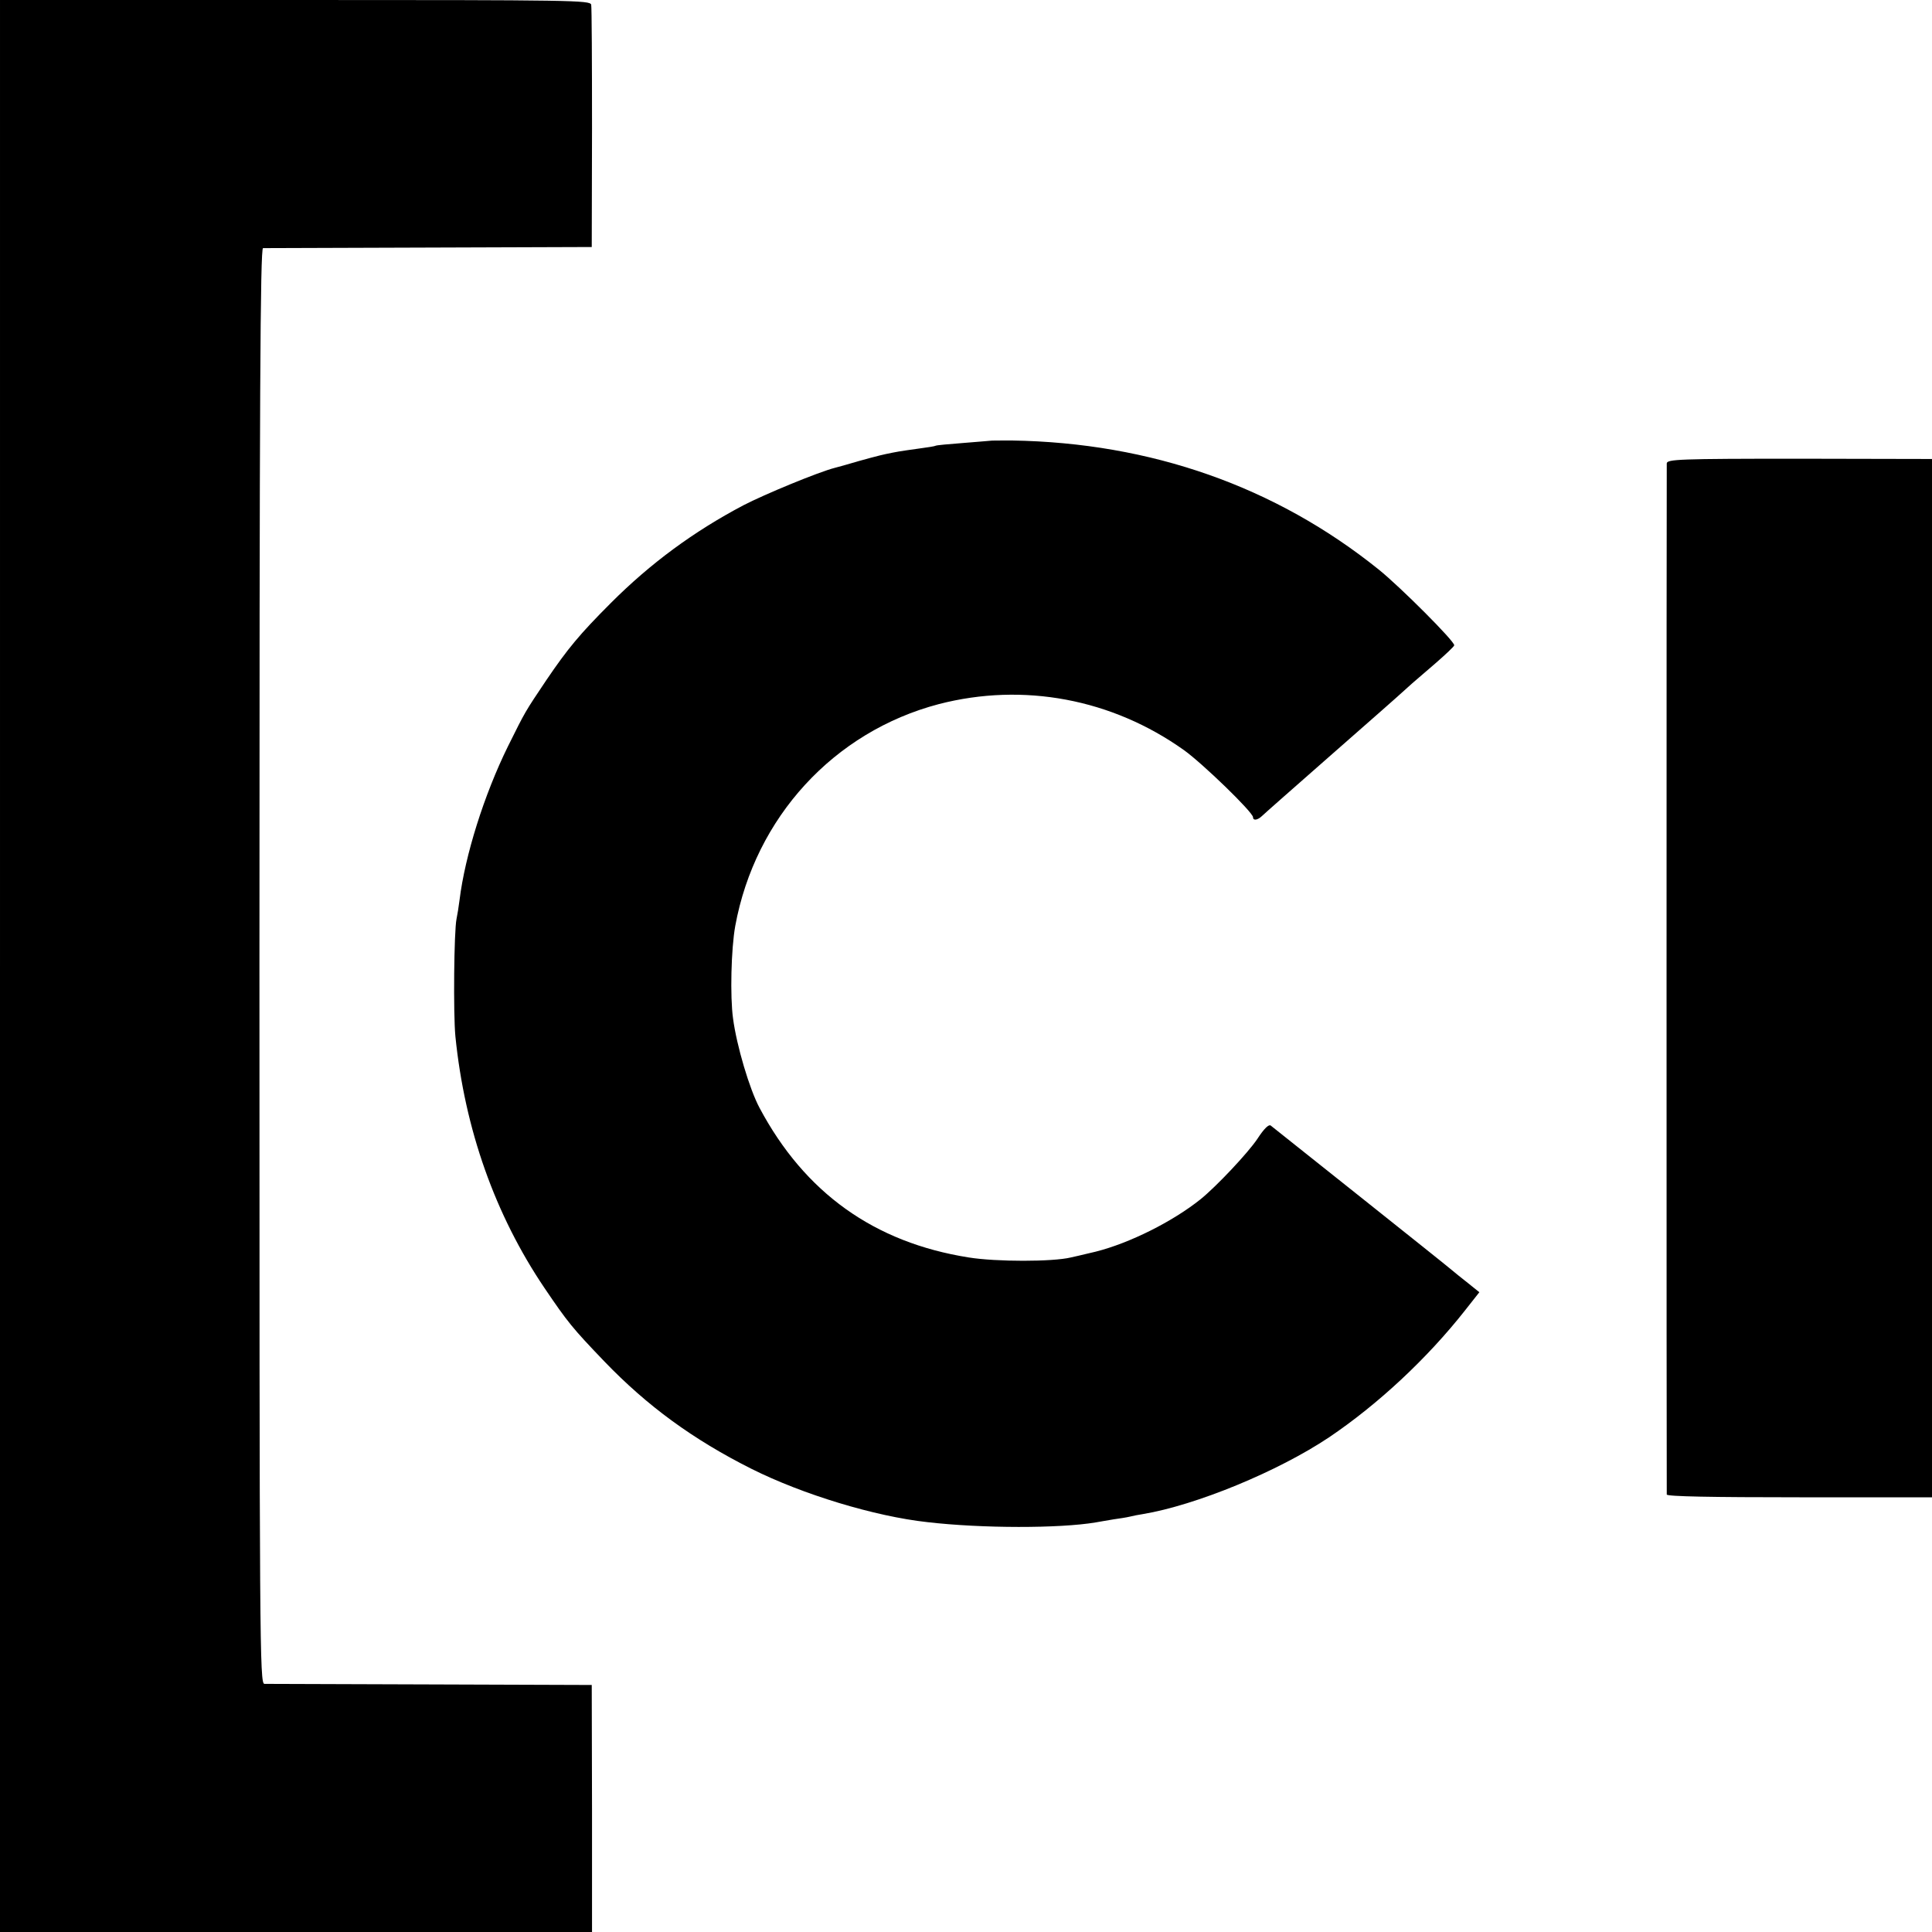
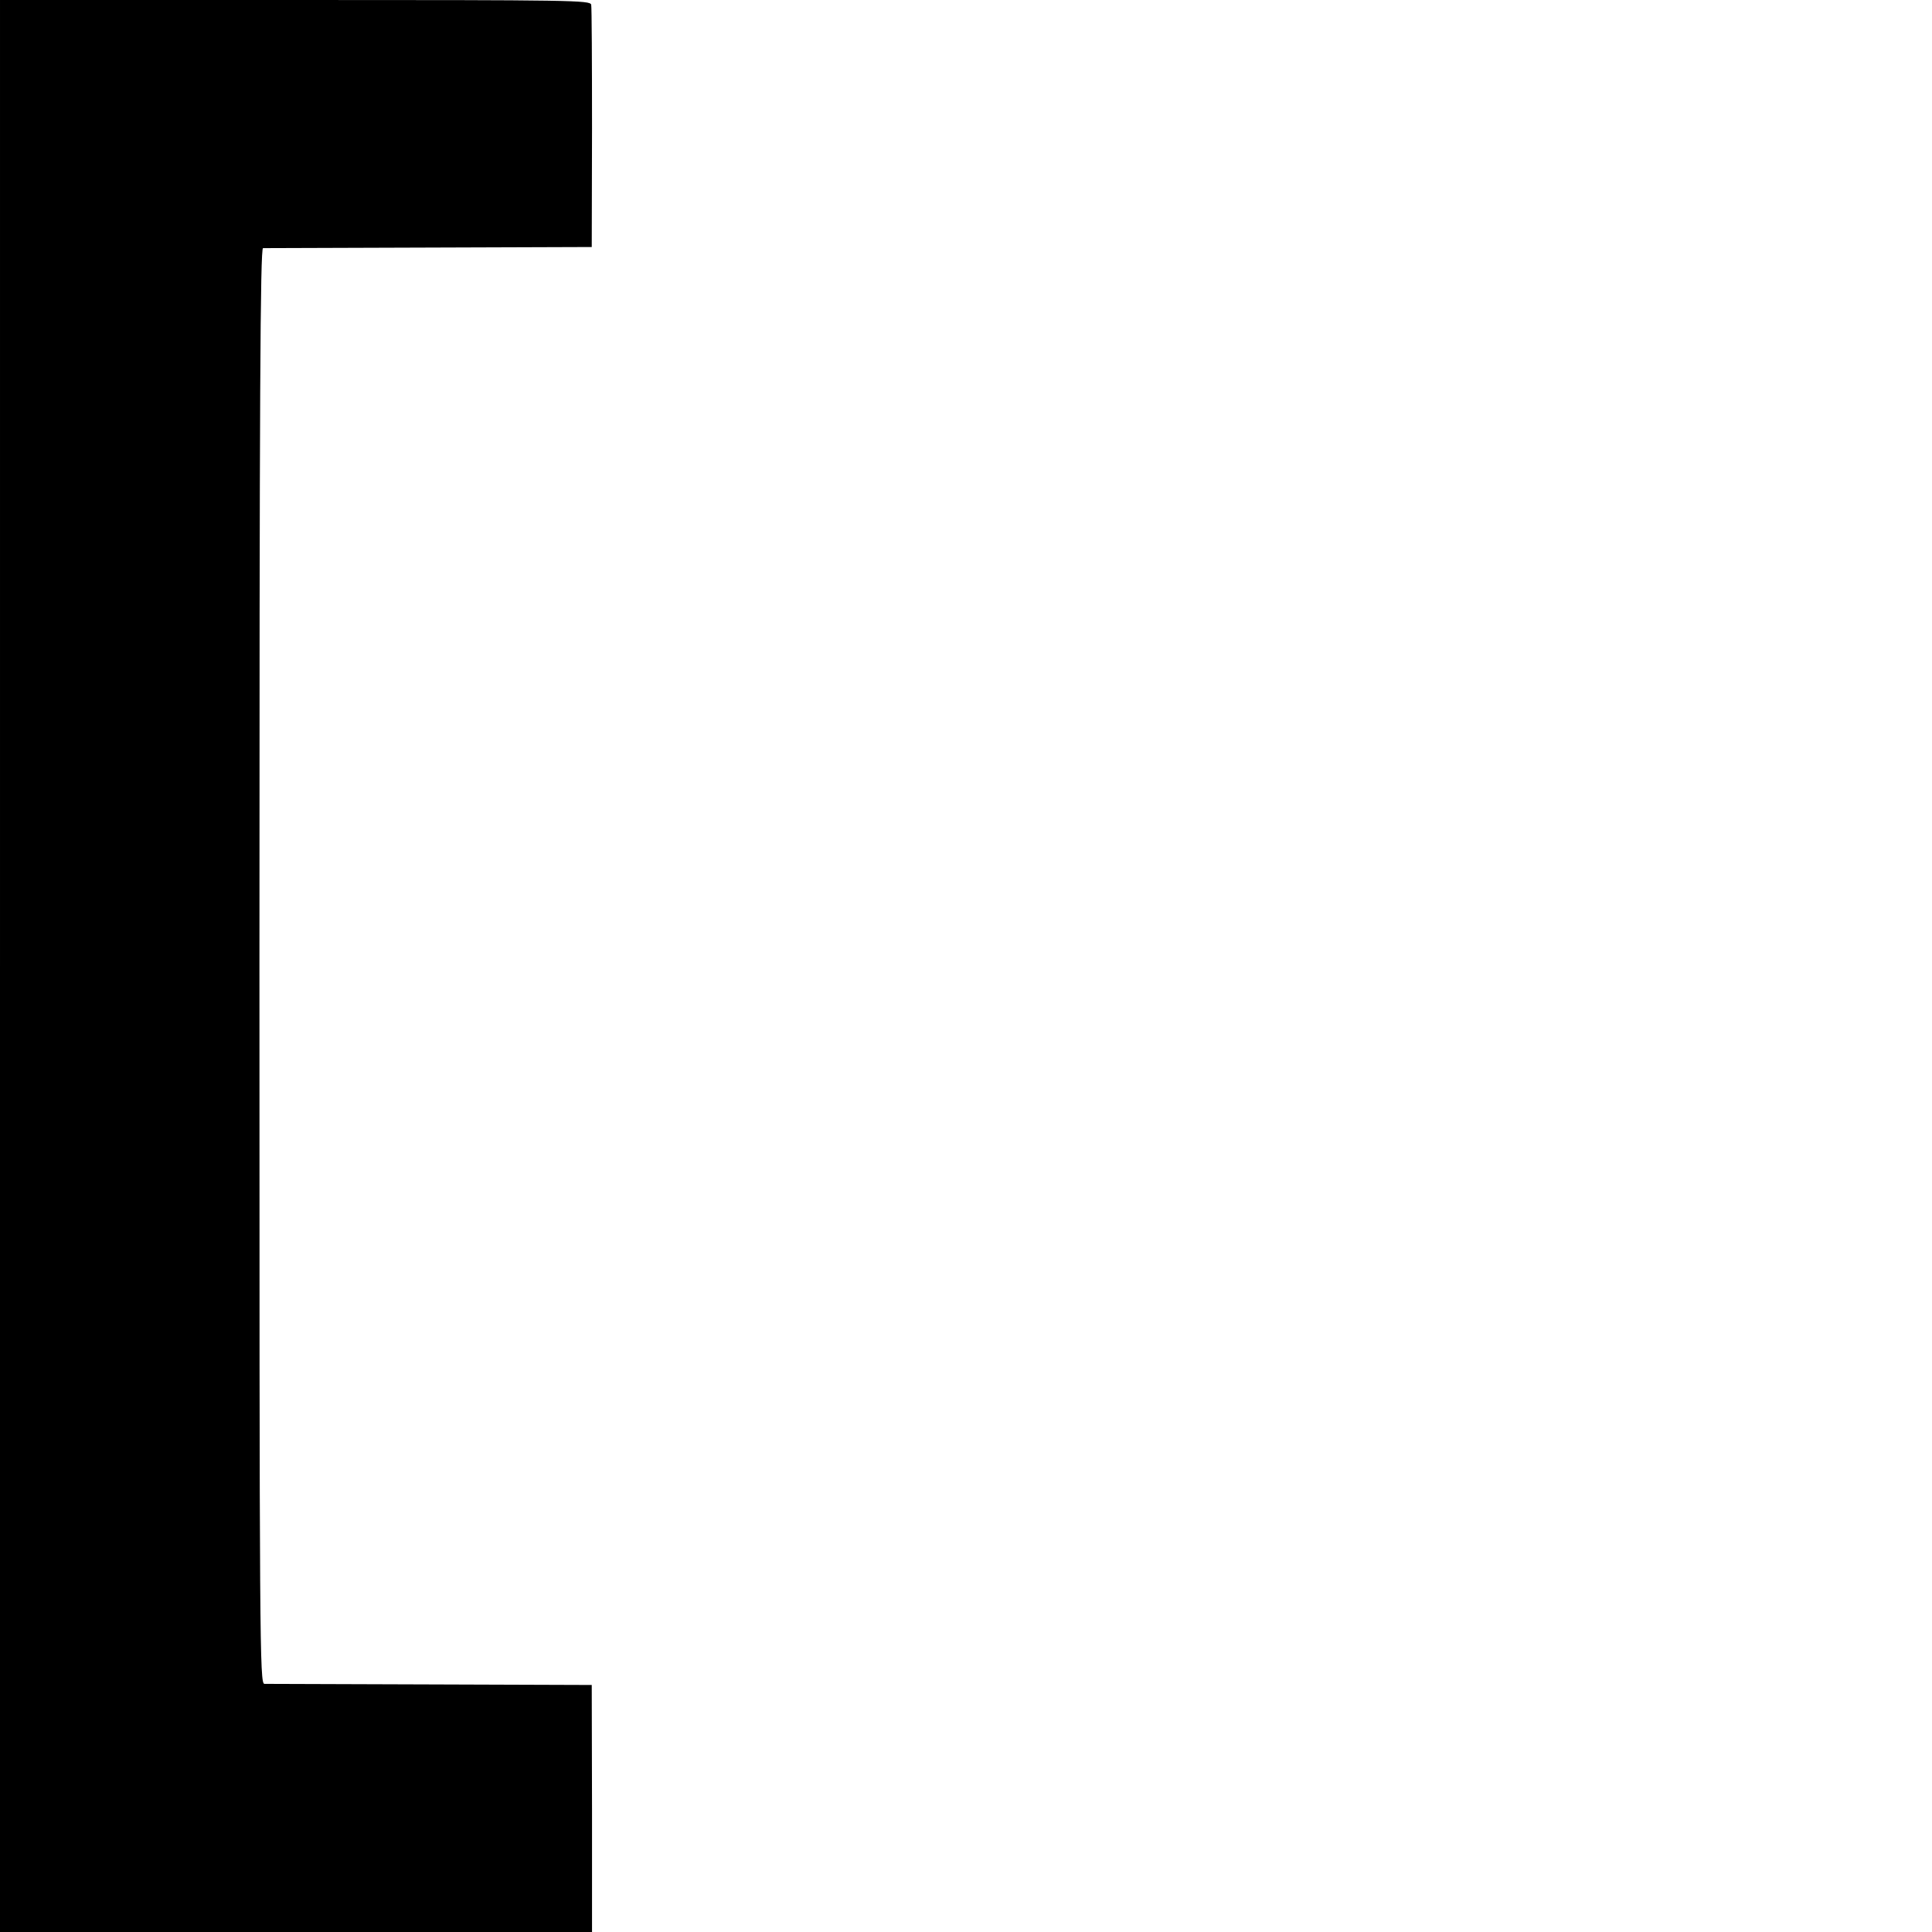
<svg xmlns="http://www.w3.org/2000/svg" version="1.0" width="700pt" height="700pt" viewBox="0 0 700 700" preserveAspectRatio="xMidYMid meet">
  <g transform="translate(0,700) scale(0.1,-0.1)" fill="#000000" stroke="none">
    <path d="M0 3500 l0 -3500 1073 0 1072 0 0 447 -1 448 -584 2 c-322 1 -593 2 -602 2 -17 1 -18 132 -18 2601 0 2073 3 2600 13 2601 6 0 277 1 601 2 l590 2 1 430 c0 237 -1 438 -3 448 -4 16 -63 17 -1073 17 l-1069 0 0 -3500z" />
-     <path d="M3587 5403 c-1 0 -45 -4 -97 -8 -52 -4 -97 -8 -100 -10 -3 -2 -29 -6 -59 -10 -30 -4 -63 -9 -75 -11 -12 -2 -32 -6 -46 -9 -20 -4 -81 -20 -145 -39 -5 -2 -23 -6 -40 -11 -59 -15 -255 -96 -332 -136 -180 -95 -336 -210 -479 -353 -114 -114 -157 -166 -235 -281 -77 -115 -74 -109 -139 -240 -86 -175 -155 -394 -175 -556 -3 -24 -8 -55 -11 -69 -9 -44 -12 -342 -4 -425 34 -337 144 -647 323 -912 84 -124 101 -145 217 -266 155 -161 320 -282 533 -389 186 -93 446 -172 637 -193 198 -23 479 -23 610 -1 14 3 43 7 64 11 21 3 48 7 60 10 12 3 32 7 46 9 193 32 491 155 675 278 178 120 356 286 493 460 l52 66 -41 33 c-22 17 -50 40 -62 50 -18 16 -618 493 -653 521 -7 5 -24 -11 -48 -48 -34 -51 -149 -173 -206 -219 -101 -81 -257 -159 -380 -190 -6 -1 -53 -13 -90 -21 -66 -16 -271 -16 -370 0 -342 54 -594 234 -758 542 -36 67 -83 225 -96 324 -11 79 -7 252 8 335 72 393 357 704 738 804 306 79 627 19 888 -167 67 -48 250 -225 250 -243 0 -13 16 -11 32 4 7 7 108 96 223 197 207 182 251 220 306 270 15 14 60 52 98 85 38 33 70 63 70 67 2 14 -196 212 -273 274 -374 301 -826 460 -1329 468 -43 0 -79 0 -80 -1z" />
-     <path d="M6039 5321 c-1 -21 -1 -3723 0 -3736 1 -7 163 -10 481 -10 l480 0 0 1881 0 1881 -480 1 c-438 0 -480 -2 -481 -17z" />
  </g>
</svg>